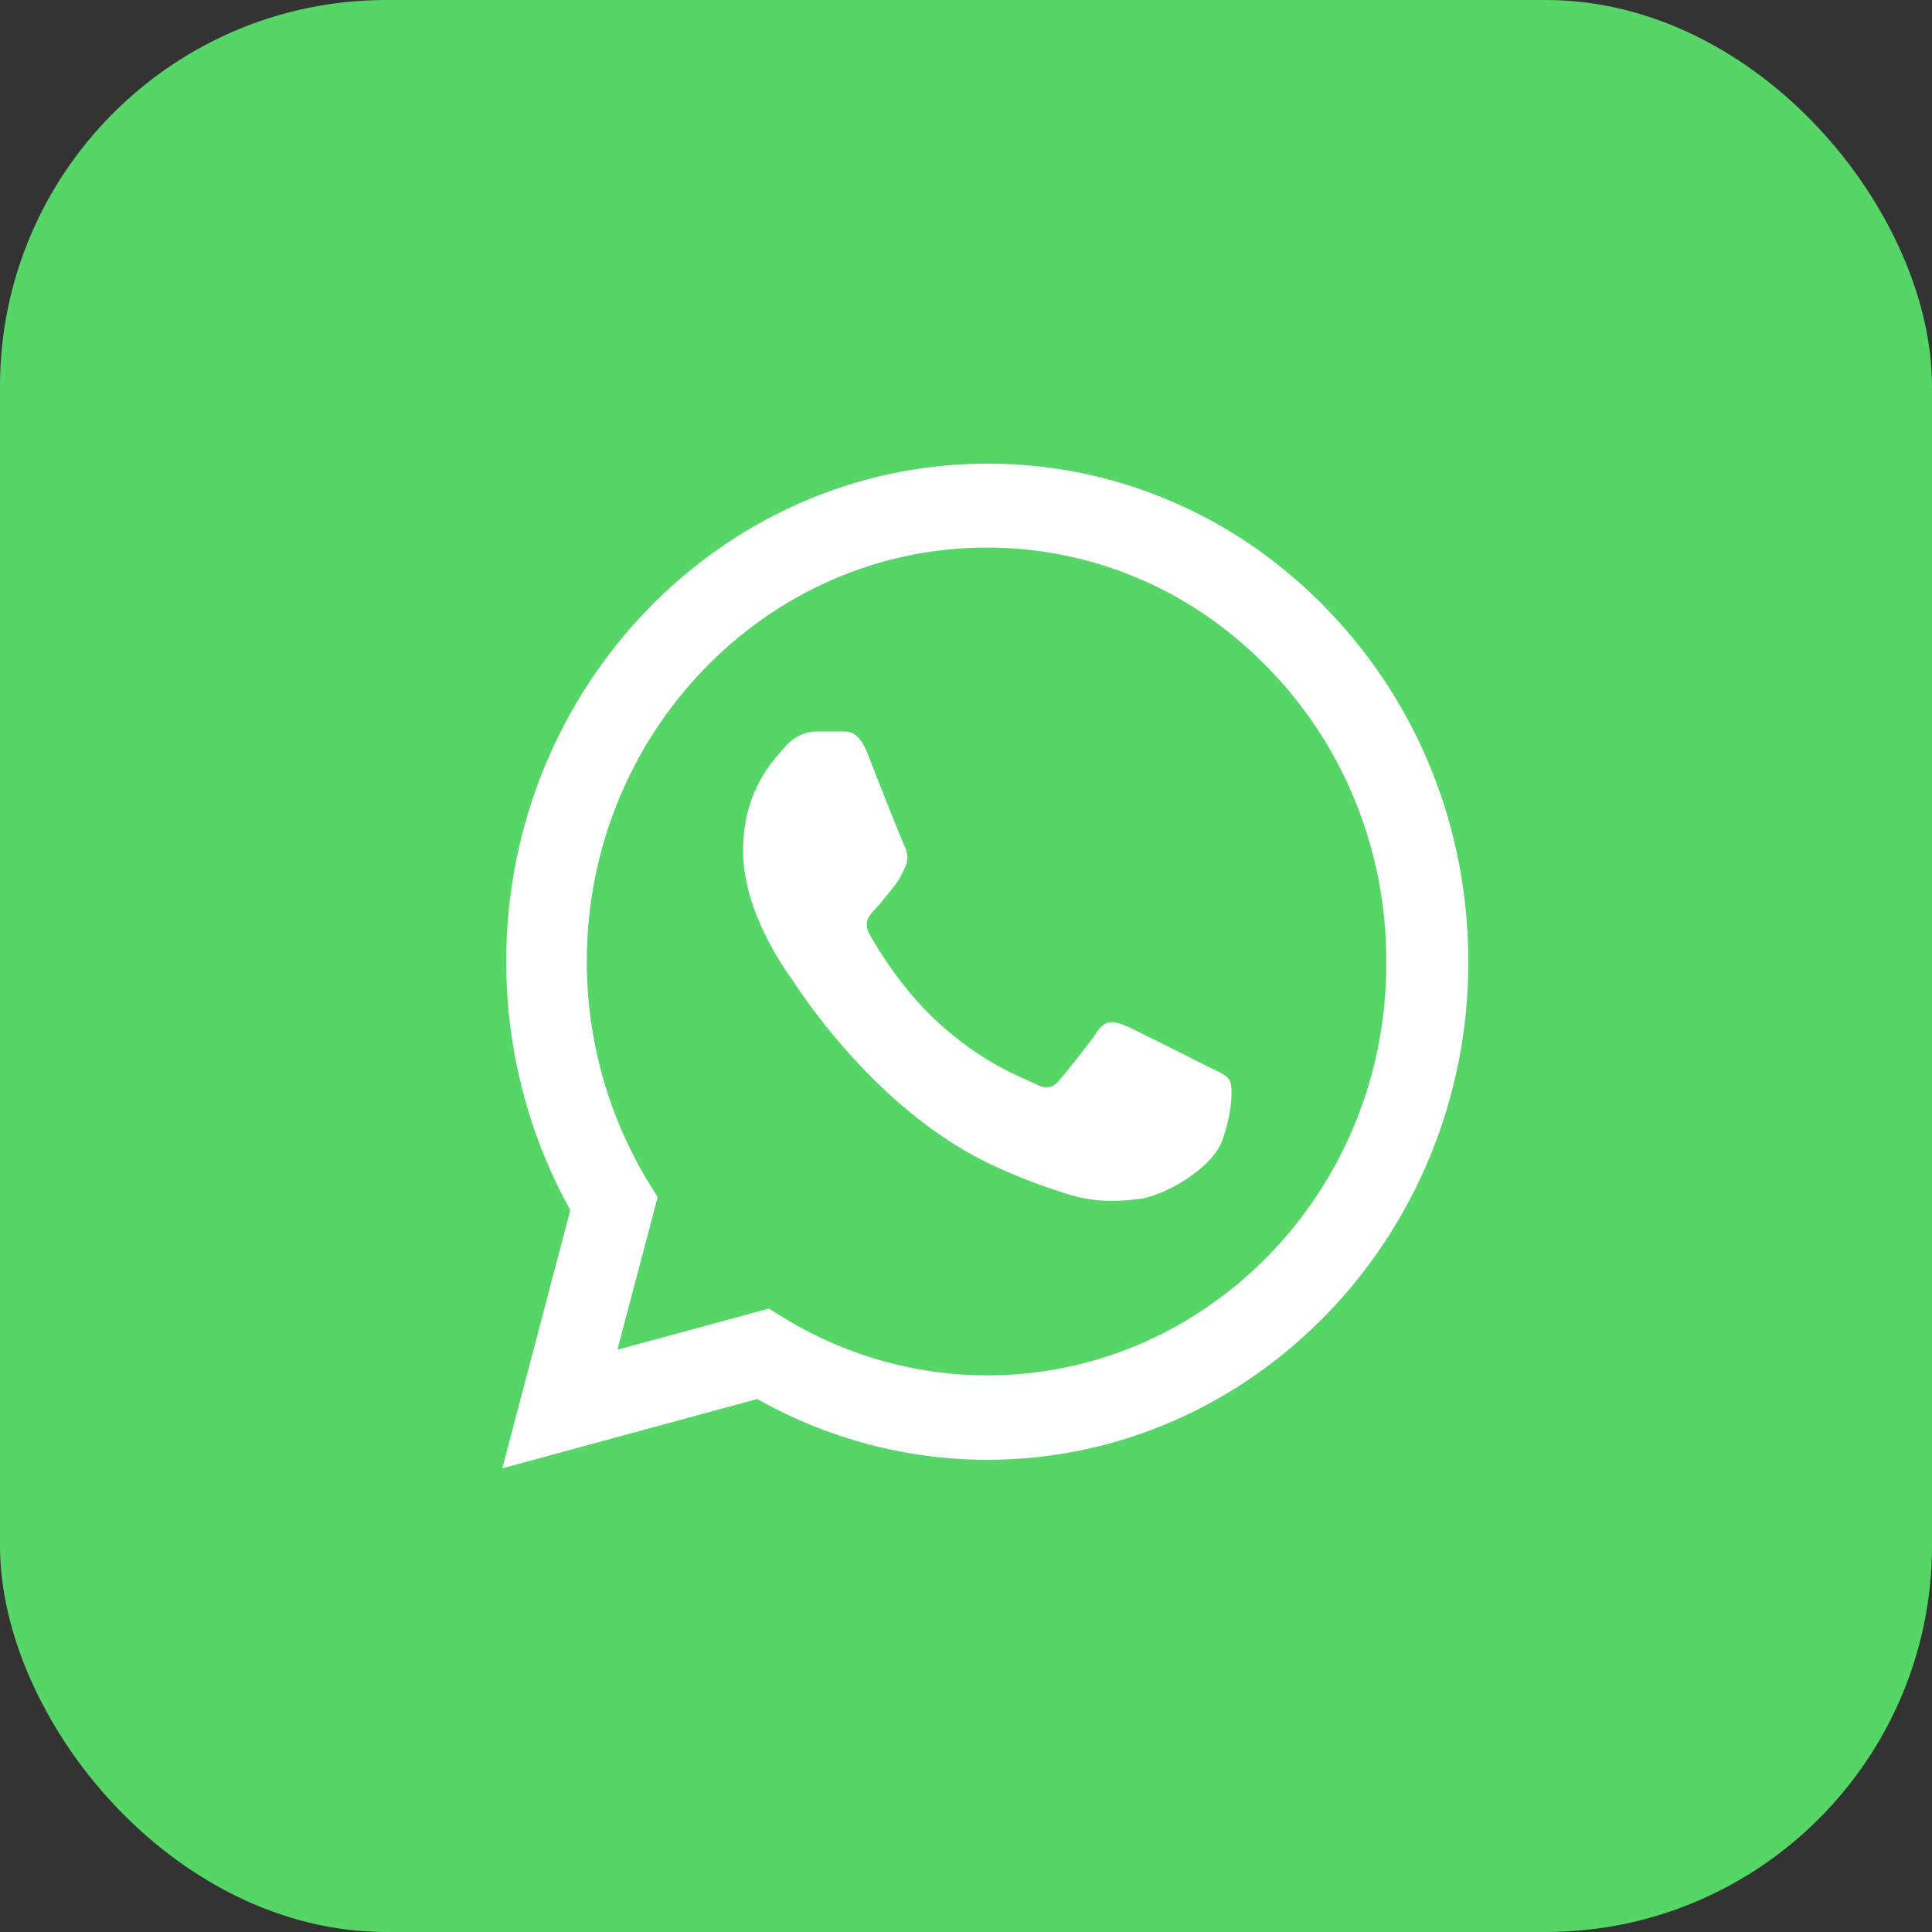
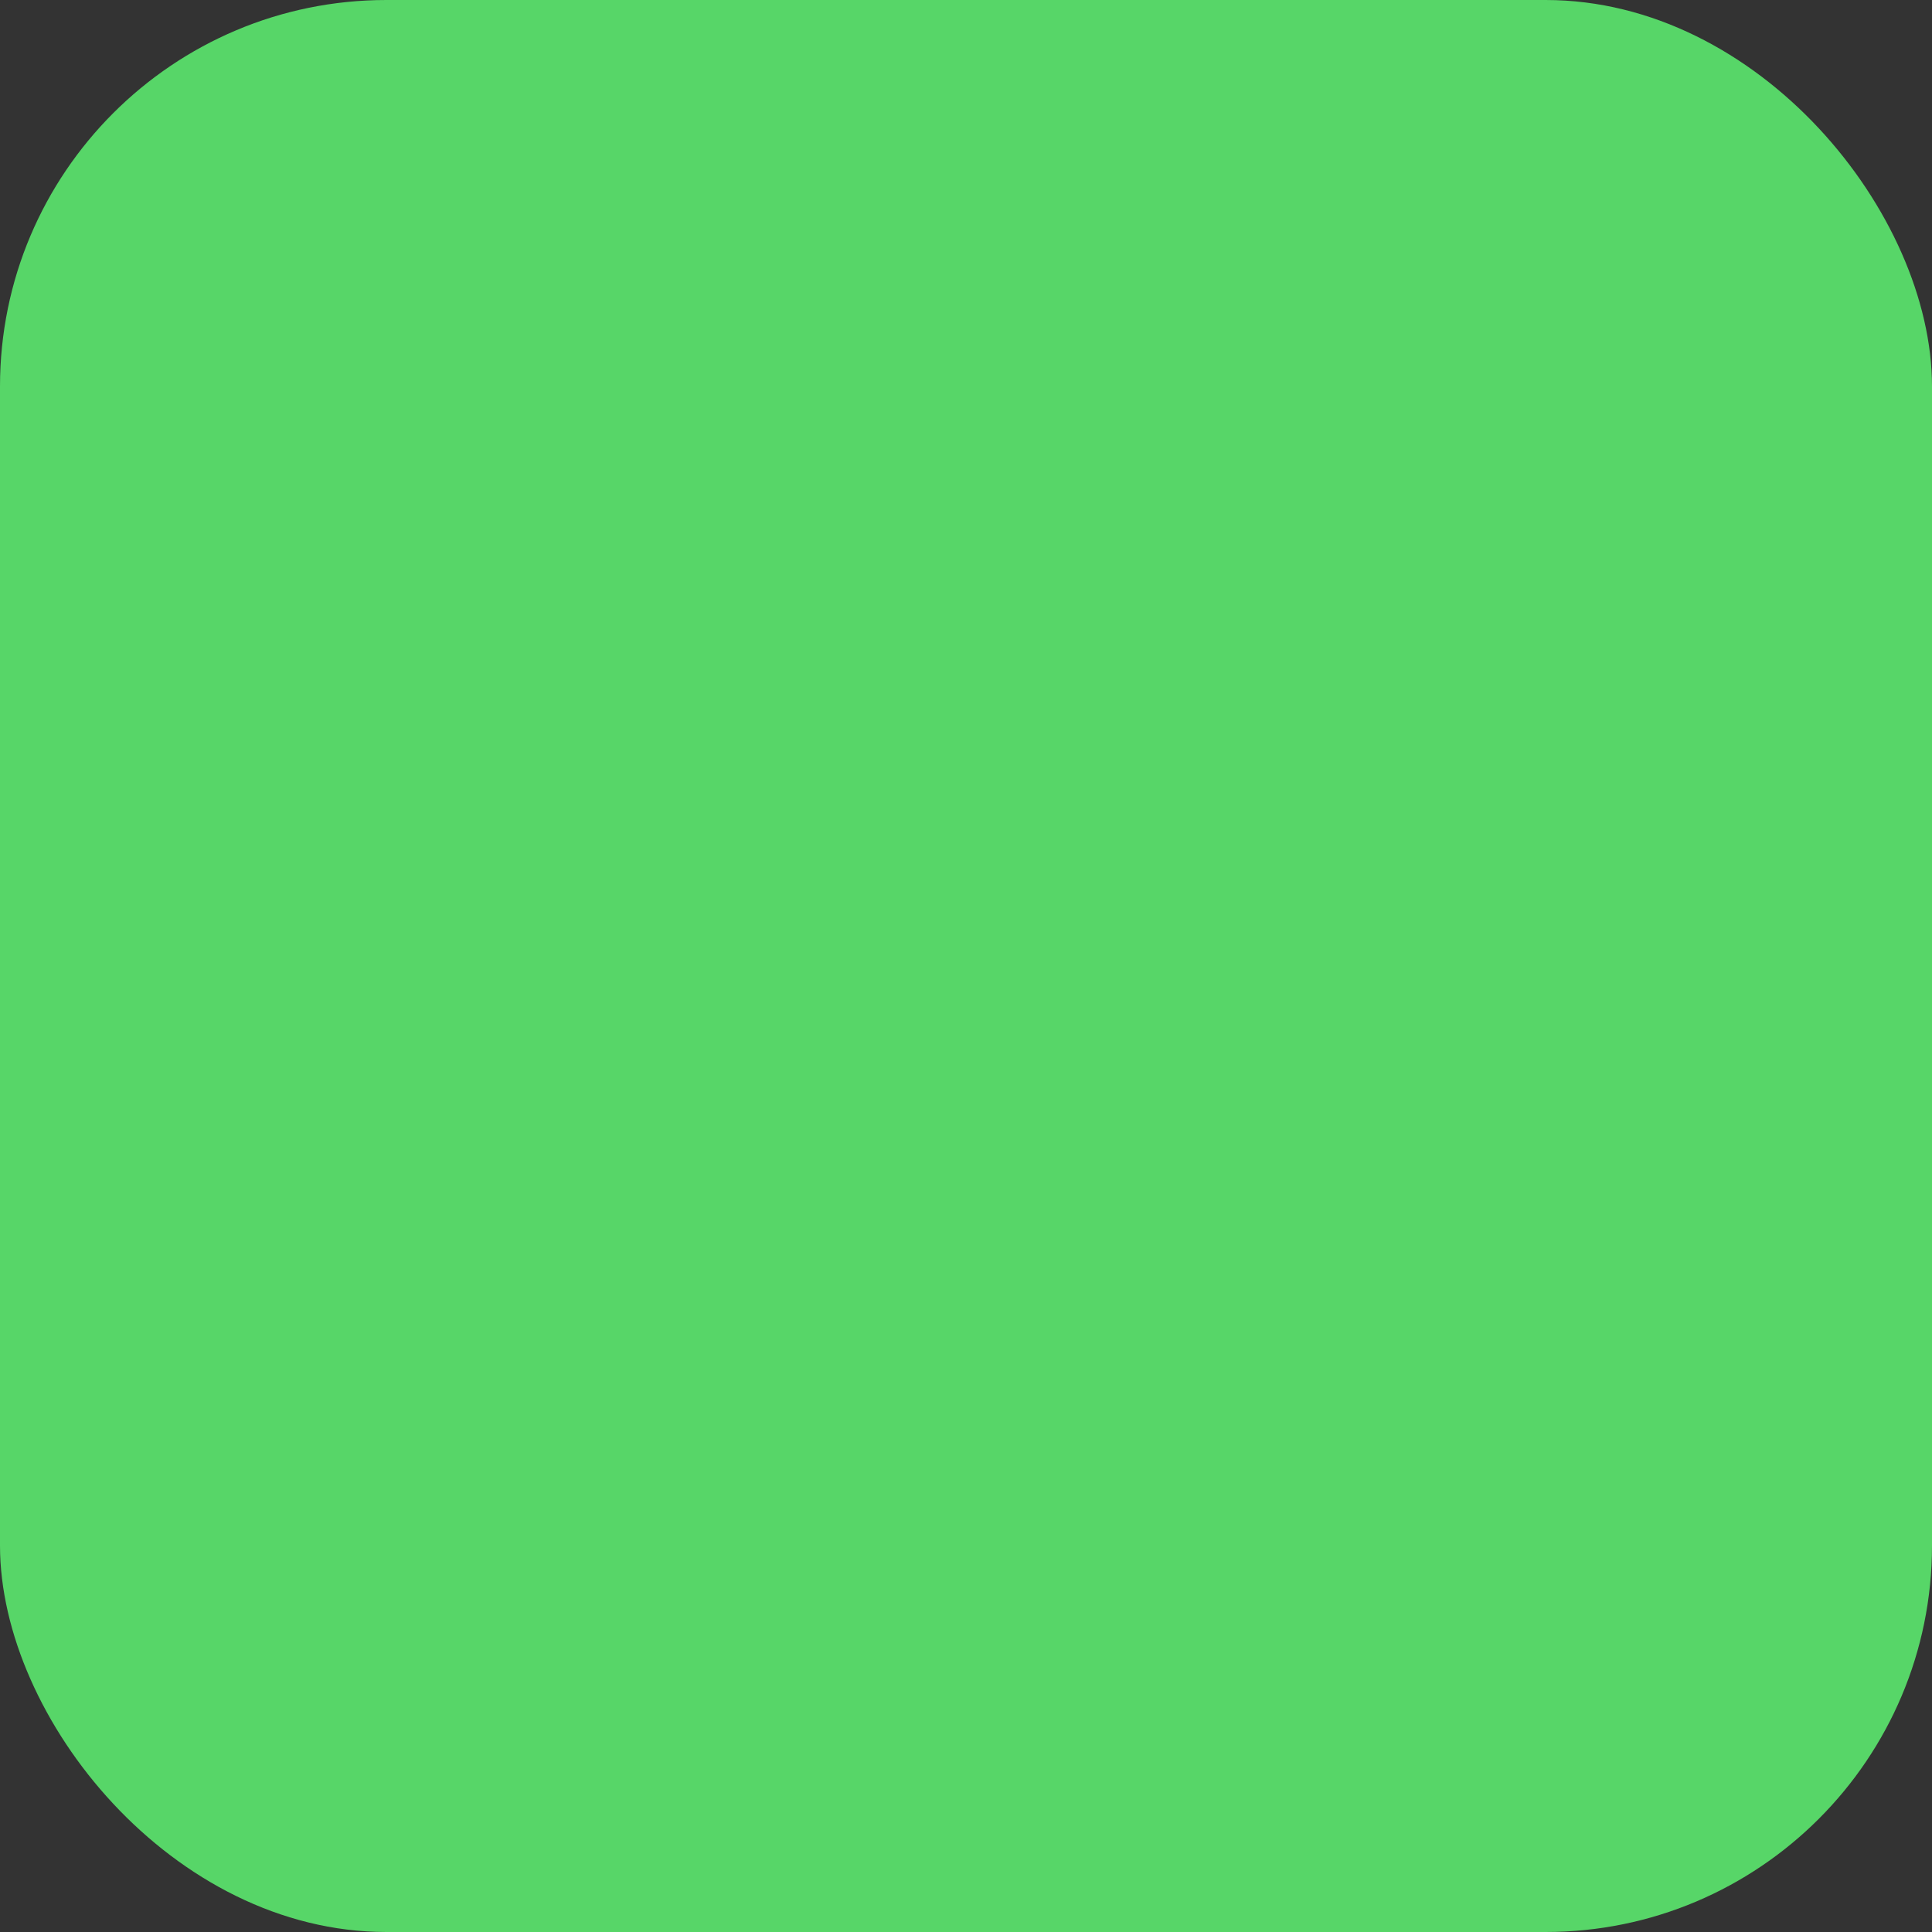
<svg xmlns="http://www.w3.org/2000/svg" width="50" height="50" viewBox="0 0 50 50" fill="none">
  <rect x="0" y="0" width="50" height="50" fill="#333333" stroke="none" />
  <rect width="50" height="50" rx="10" fill="#57D668" />
-   <path d="M34.357 15.783C33.205 14.579 31.833 13.625 30.321 12.976C28.809 12.326 27.187 11.995 25.55 12C18.691 12 13.101 17.785 13.101 24.883C13.101 27.158 13.678 29.368 14.759 31.318L13 38L19.596 36.206C21.417 37.233 23.465 37.779 25.55 37.779C32.41 37.779 38 31.994 38 24.896C38 21.451 36.706 18.214 34.357 15.783ZM25.55 35.595C23.691 35.595 21.869 35.075 20.274 34.1L19.897 33.866L15.977 34.932L17.02 30.98L16.769 30.577C15.736 28.87 15.187 26.897 15.186 24.883C15.186 18.981 19.834 14.171 25.538 14.171C28.302 14.171 30.902 15.289 32.849 17.317C33.814 18.31 34.578 19.491 35.097 20.792C35.617 22.093 35.882 23.488 35.877 24.896C35.902 30.798 31.254 35.595 25.55 35.595ZM31.229 27.587C30.915 27.431 29.382 26.651 29.105 26.534C28.817 26.43 28.616 26.378 28.402 26.69C28.188 27.015 27.598 27.743 27.422 27.951C27.246 28.172 27.058 28.198 26.744 28.029C26.43 27.873 25.425 27.522 24.244 26.43C23.314 25.572 22.698 24.519 22.51 24.194C22.334 23.869 22.485 23.7 22.648 23.531C22.786 23.388 22.962 23.154 23.113 22.972C23.264 22.79 23.327 22.647 23.427 22.439C23.528 22.218 23.477 22.036 23.402 21.88C23.327 21.724 22.698 20.138 22.447 19.488C22.196 18.864 21.932 18.942 21.744 18.929H21.141C20.927 18.929 20.601 19.007 20.312 19.332C20.035 19.657 19.231 20.437 19.231 22.023C19.231 23.609 20.349 25.143 20.5 25.351C20.651 25.572 22.698 28.822 25.814 30.213C26.555 30.551 27.133 30.746 27.585 30.889C28.327 31.136 29.005 31.097 29.545 31.019C30.148 30.928 31.392 30.239 31.643 29.485C31.907 28.731 31.907 28.094 31.819 27.951C31.731 27.808 31.543 27.743 31.229 27.587Z" fill="white" />
</svg>